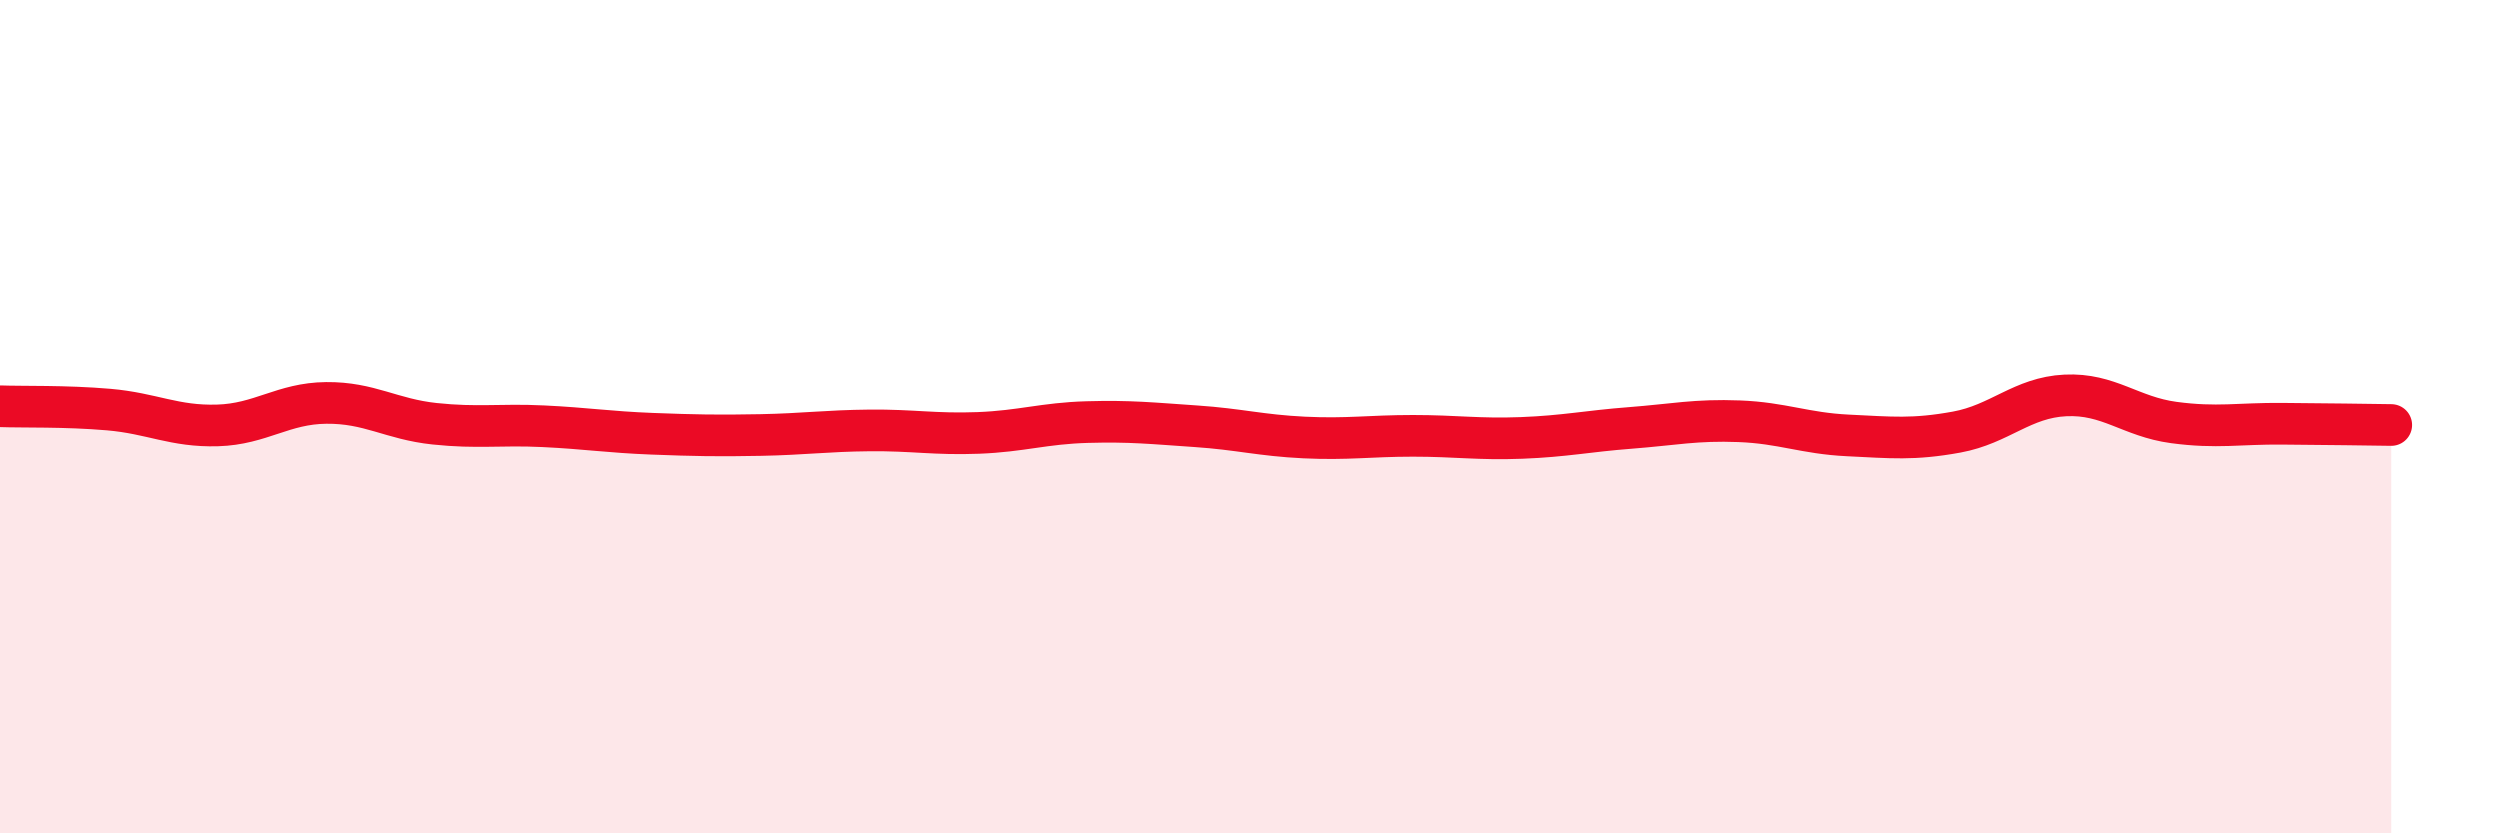
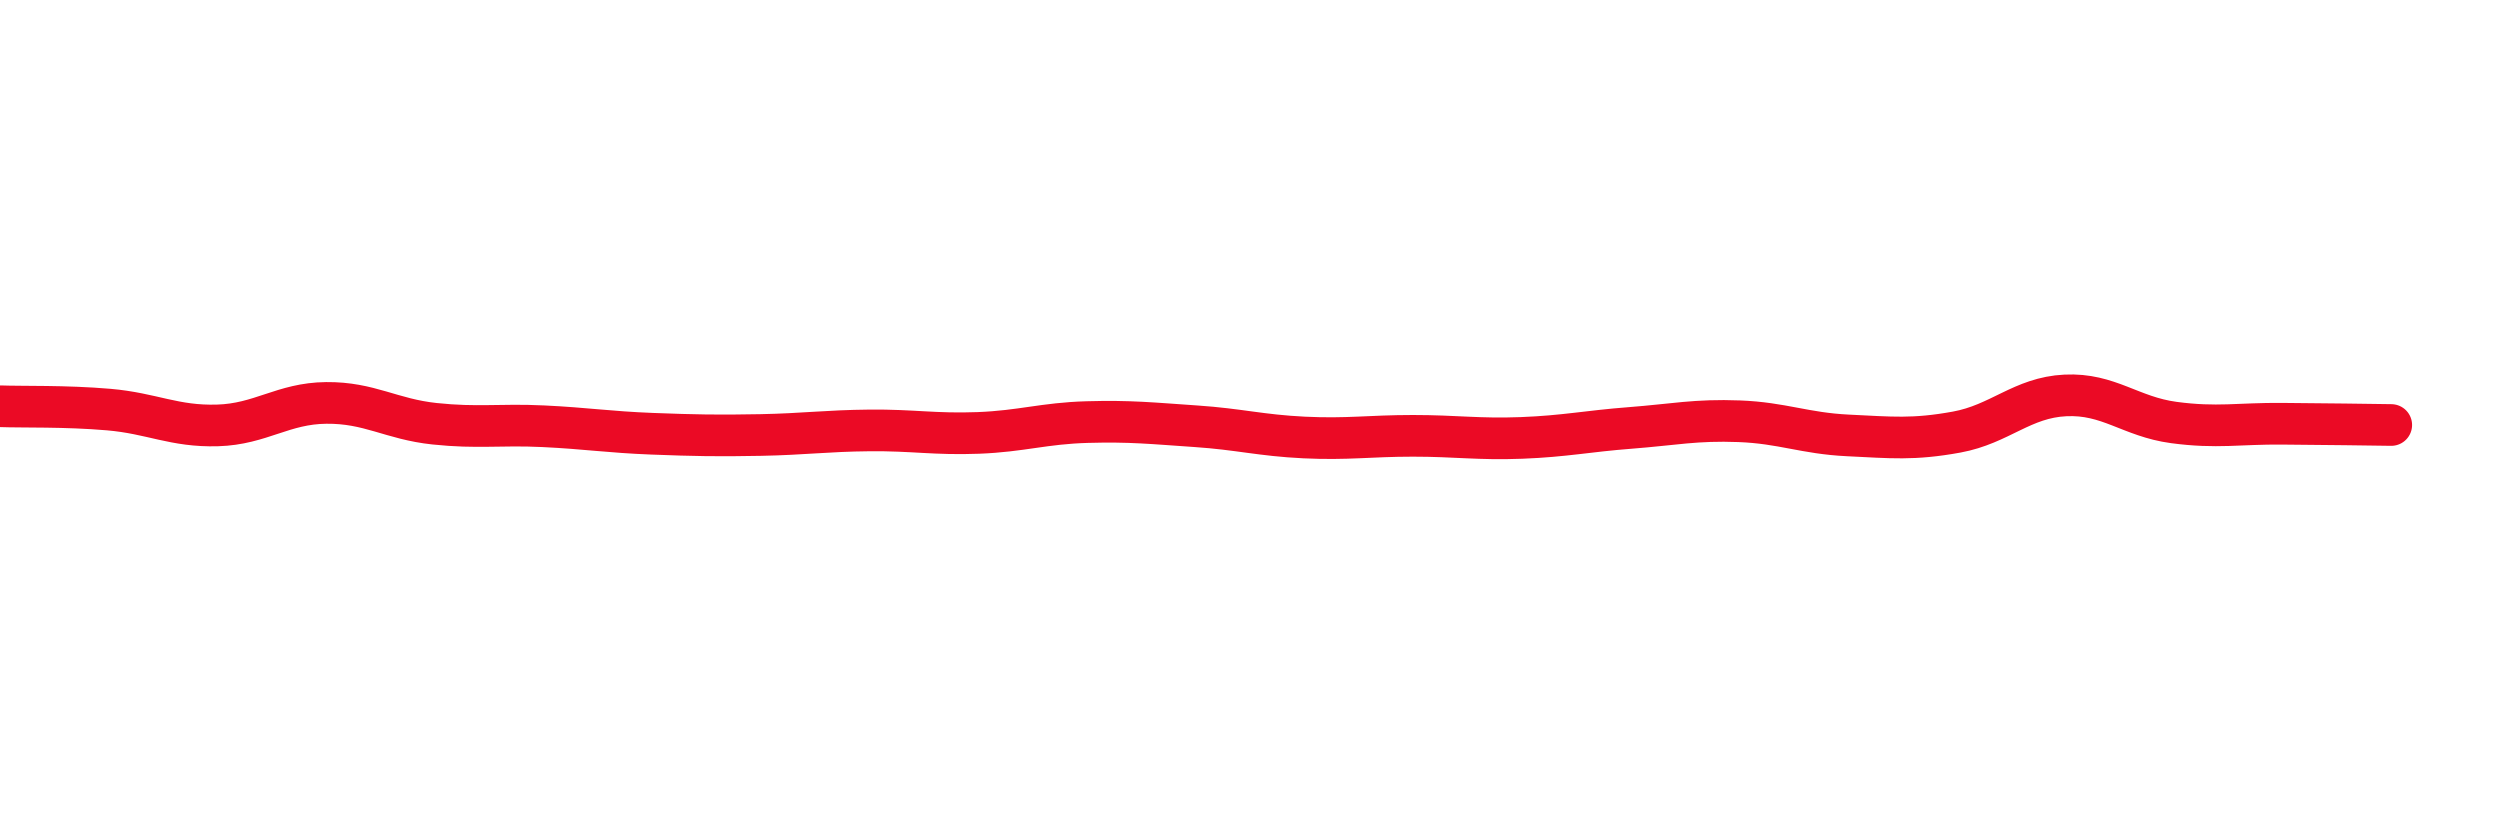
<svg xmlns="http://www.w3.org/2000/svg" width="60" height="20" viewBox="0 0 60 20">
-   <path d="M 0,9.75 C 0.52,9.77 1.57,9.74 2.61,9.83 C 3.65,9.92 4.18,10.24 5.22,10.21 C 6.26,10.18 6.79,9.68 7.83,9.67 C 8.87,9.66 9.39,10.06 10.43,10.17 C 11.47,10.28 12,10.18 13.04,10.23 C 14.08,10.28 14.61,10.37 15.65,10.41 C 16.69,10.45 17.22,10.46 18.26,10.44 C 19.3,10.42 19.83,10.34 20.87,10.33 C 21.91,10.32 22.44,10.43 23.48,10.39 C 24.52,10.35 25.05,10.16 26.09,10.13 C 27.13,10.1 27.66,10.16 28.7,10.23 C 29.74,10.3 30.26,10.45 31.3,10.5 C 32.34,10.55 32.87,10.46 33.91,10.46 C 34.95,10.46 35.48,10.55 36.52,10.51 C 37.56,10.47 38.09,10.35 39.13,10.27 C 40.17,10.19 40.7,10.07 41.74,10.11 C 42.78,10.15 43.31,10.4 44.35,10.45 C 45.39,10.5 45.92,10.56 46.96,10.37 C 48,10.18 48.53,9.54 49.57,9.49 C 50.61,9.44 51.13,10 52.17,10.14 C 53.21,10.28 53.74,10.16 54.78,10.17 C 55.82,10.18 56.87,10.19 57.39,10.2L57.39 20L0 20Z" fill="#EB0A25" opacity="0.1" stroke-linecap="round" stroke-linejoin="round" />
  <path d="M 0,9.75 C 0.52,9.77 1.57,9.74 2.61,9.83 C 3.65,9.92 4.18,10.24 5.22,10.21 C 6.26,10.18 6.79,9.68 7.83,9.67 C 8.87,9.66 9.39,10.06 10.43,10.17 C 11.47,10.28 12,10.18 13.04,10.23 C 14.08,10.28 14.61,10.37 15.65,10.41 C 16.69,10.45 17.22,10.46 18.26,10.44 C 19.3,10.42 19.83,10.34 20.87,10.33 C 21.91,10.32 22.44,10.43 23.48,10.39 C 24.52,10.35 25.05,10.16 26.09,10.13 C 27.13,10.1 27.66,10.16 28.7,10.23 C 29.74,10.3 30.26,10.45 31.3,10.5 C 32.34,10.55 32.87,10.46 33.91,10.46 C 34.95,10.46 35.48,10.55 36.52,10.51 C 37.56,10.47 38.09,10.35 39.13,10.27 C 40.17,10.19 40.7,10.07 41.74,10.11 C 42.78,10.15 43.31,10.4 44.35,10.45 C 45.39,10.5 45.92,10.56 46.96,10.37 C 48,10.18 48.53,9.54 49.57,9.49 C 50.61,9.44 51.13,10 52.17,10.14 C 53.21,10.28 53.74,10.16 54.78,10.17 C 55.82,10.18 56.87,10.19 57.39,10.2" stroke="#EB0A25" stroke-width="1" fill="none" stroke-linecap="round" stroke-linejoin="round" />
</svg>